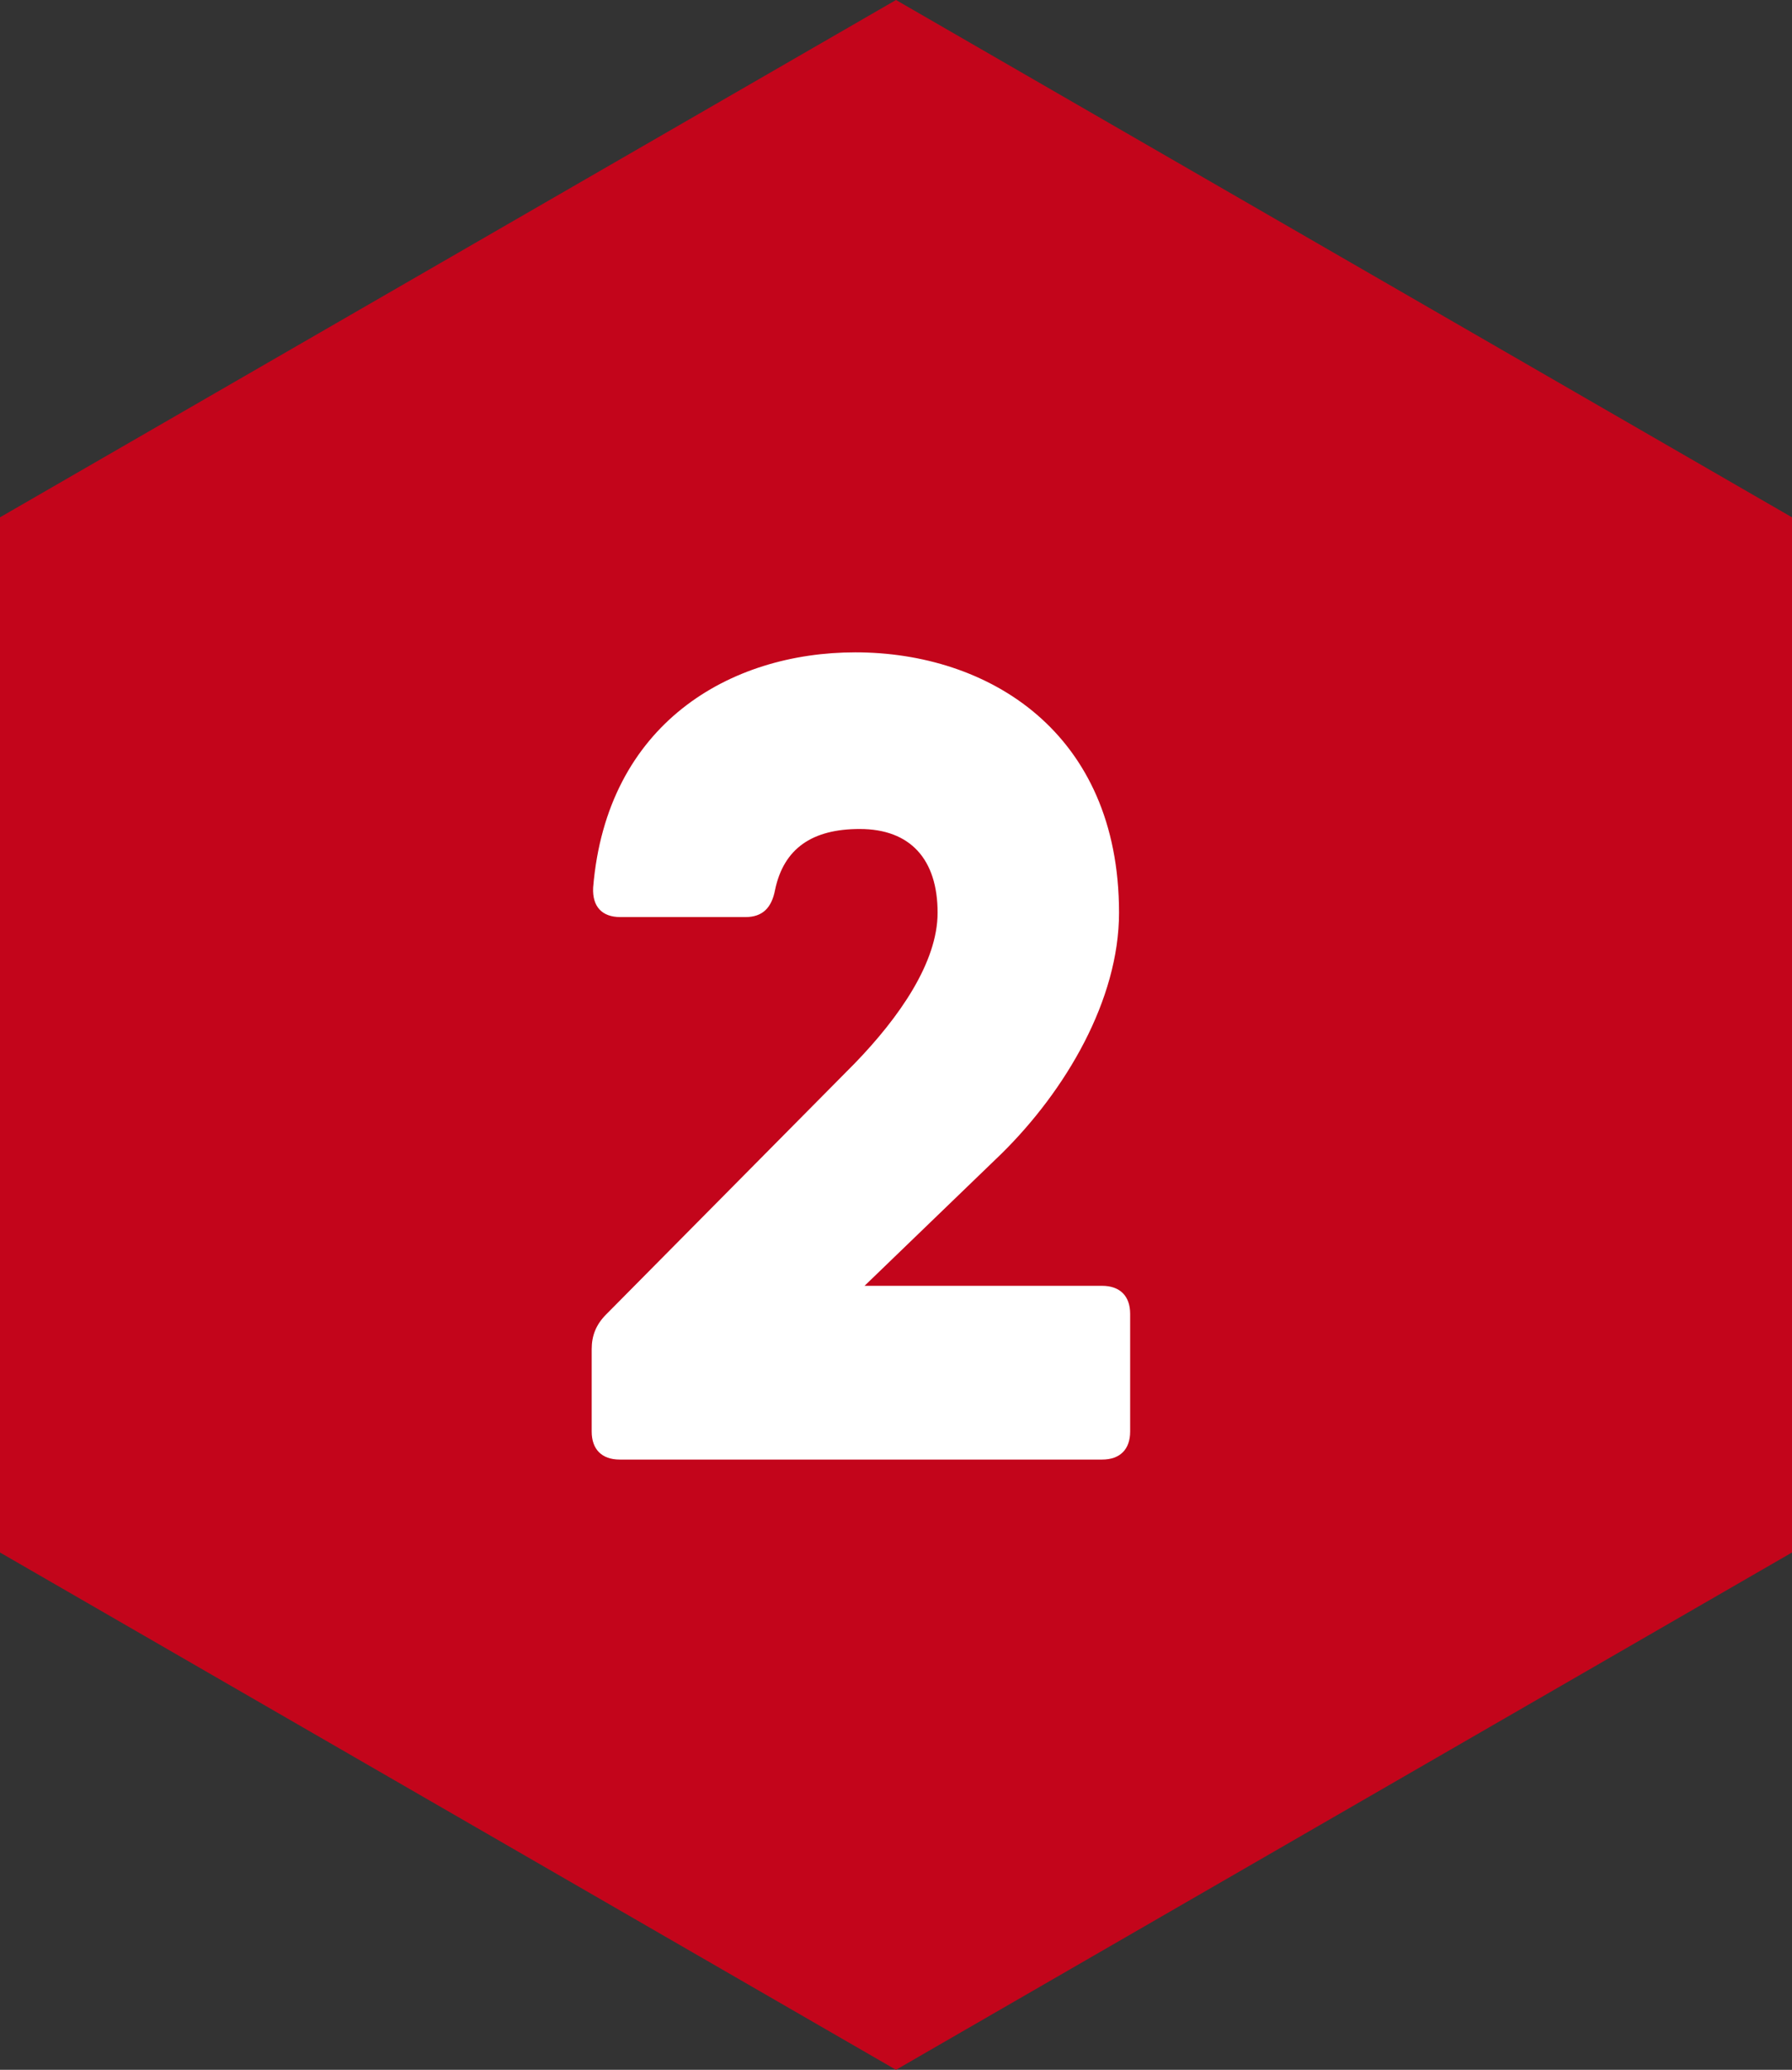
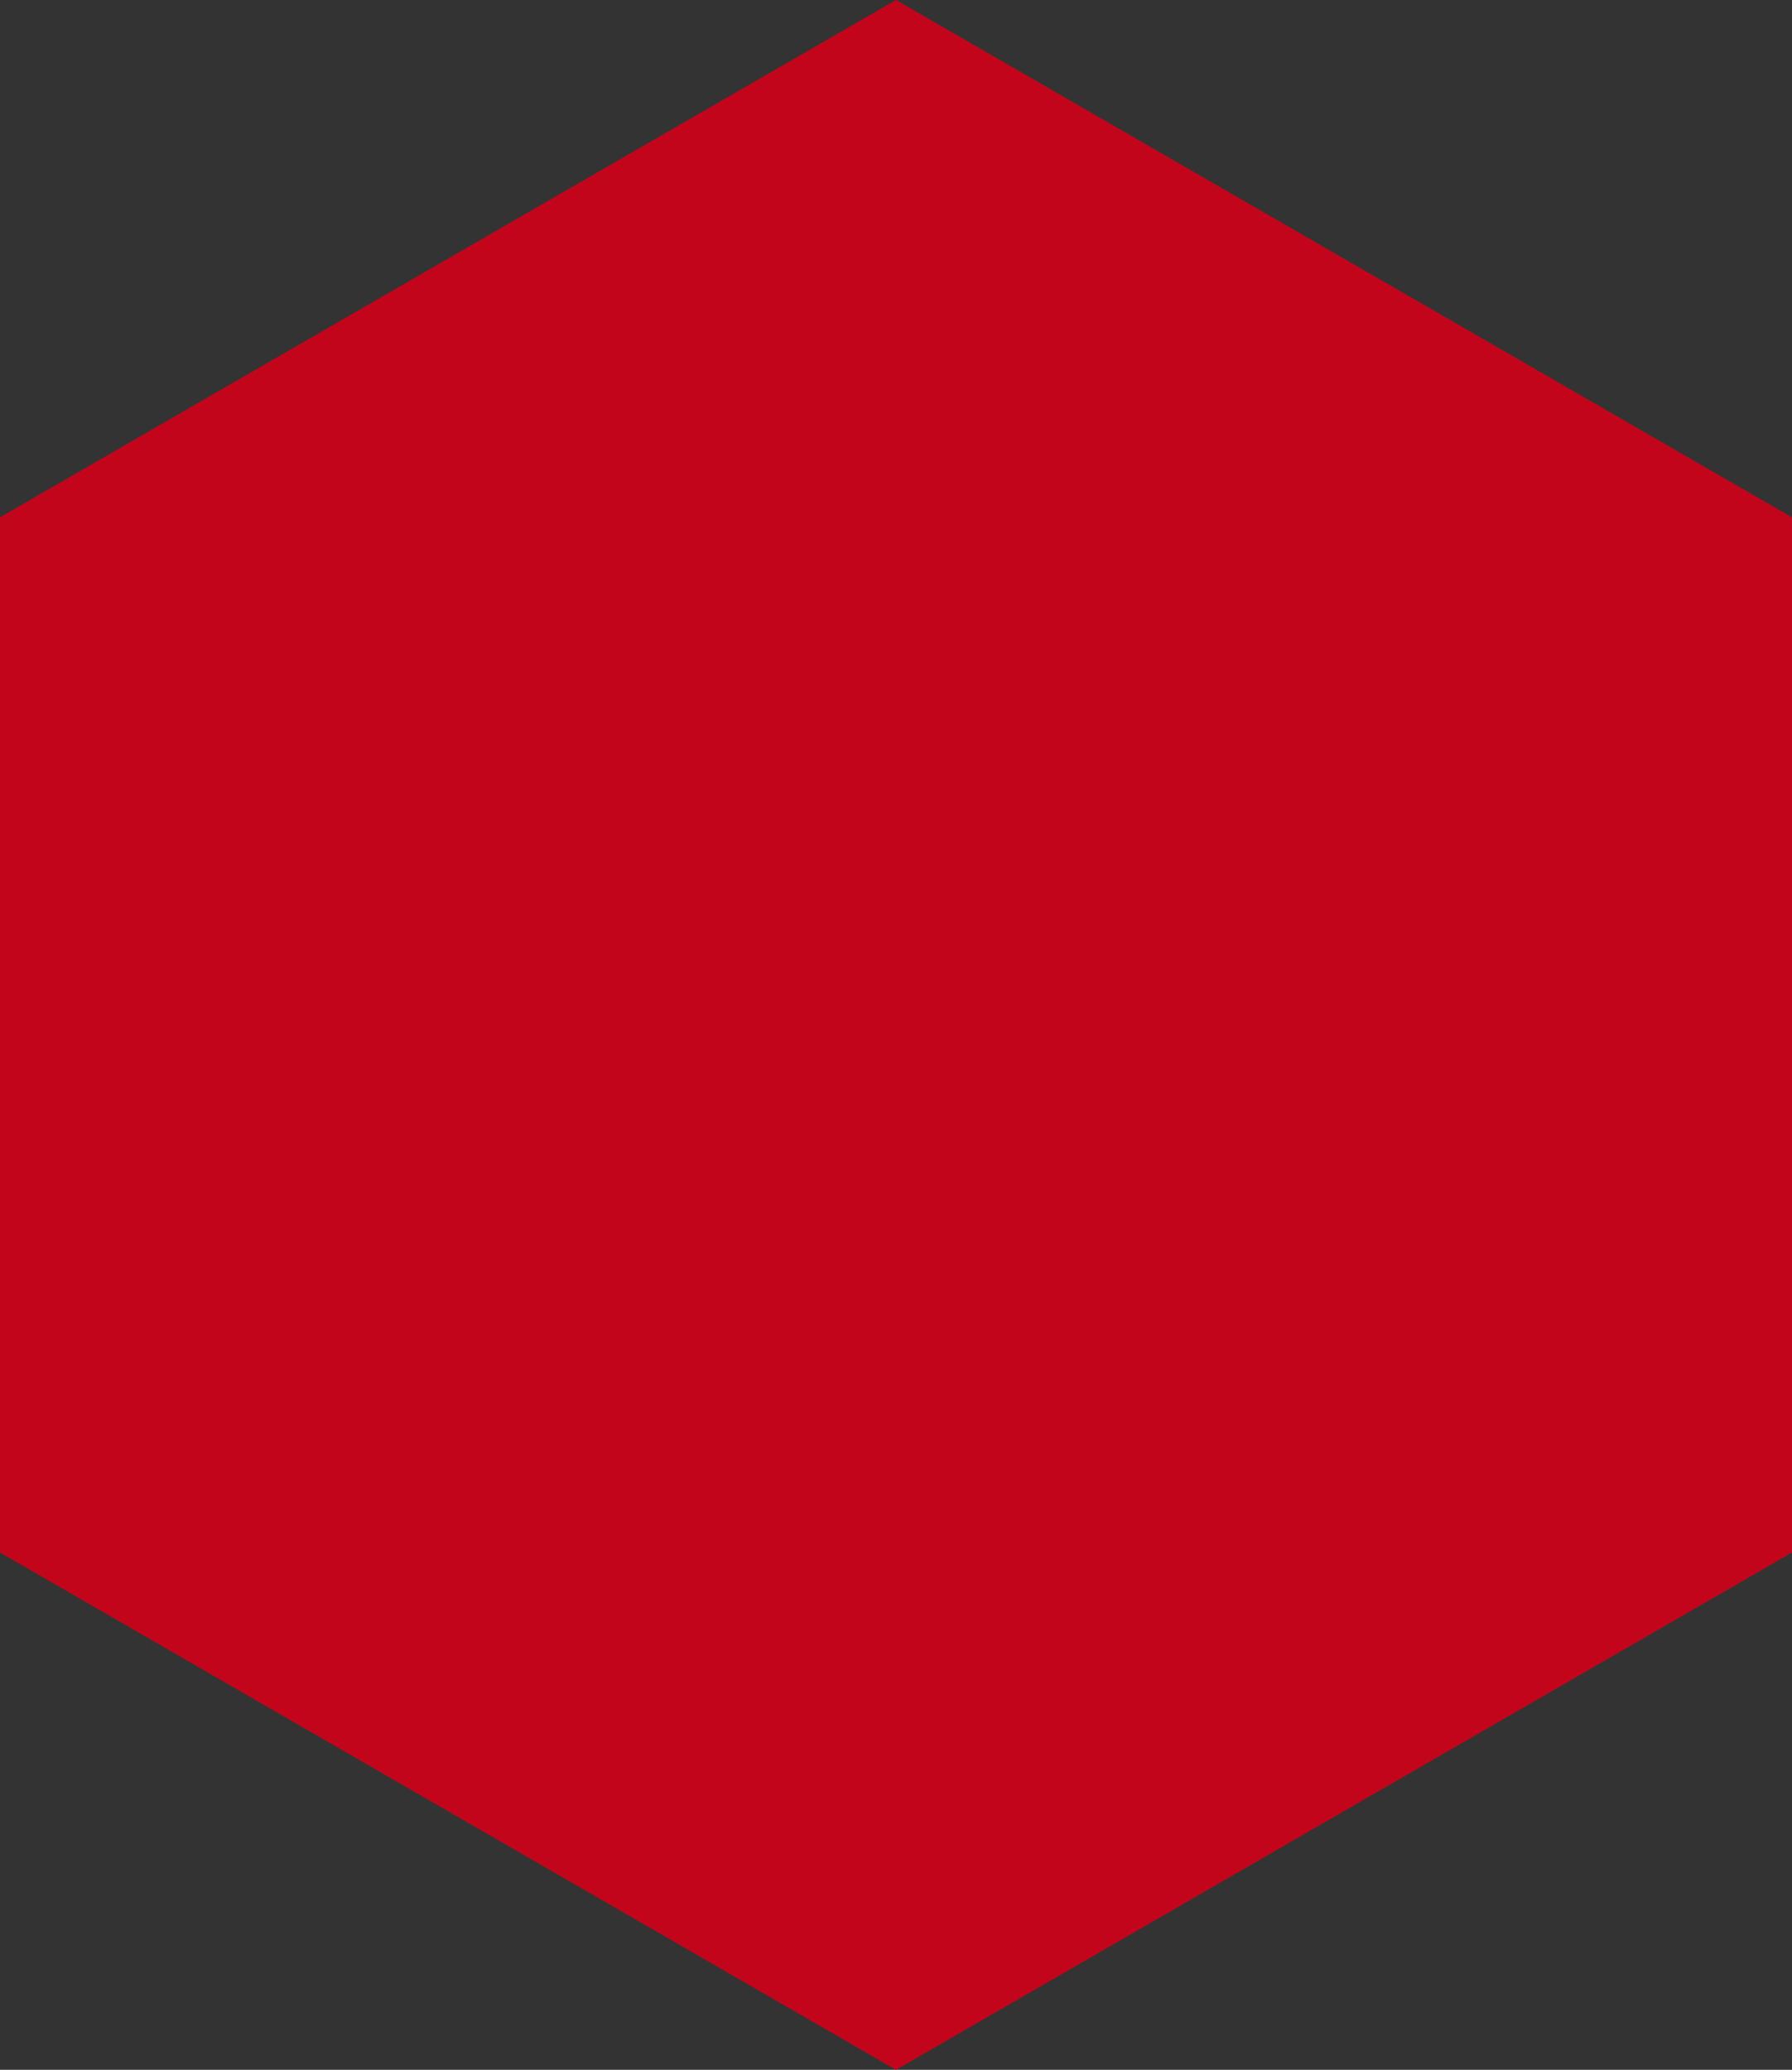
<svg xmlns="http://www.w3.org/2000/svg" id="_イヤー_2" width="37.04" height="42.77" viewBox="0 0 37.04 42.77">
  <rect x="0" y="0" width="37.04" height="42.77" fill="#333333" stroke="none" />
  <defs>
    <style>.cls-1{fill:#fff;}.cls-2{fill:#c3051b;}</style>
  </defs>
  <g id="_">
    <g>
      <polygon class="cls-2" points="0 10.69 0 32.08 18.52 42.77 37.04 32.08 37.04 10.69 18.52 0 0 10.69" />
-       <path class="cls-1" d="M12.23,29.59v-1.71c0-.28,.09-.51,.3-.72l5.14-5.19c.91-.94,1.71-2.08,1.71-3.11,0-1.1-.56-1.73-1.61-1.73-.98,0-1.57,.4-1.75,1.26-.07,.37-.26,.56-.61,.56h-2.59c-.37,0-.58-.21-.56-.61,.28-3.39,2.83-4.86,5.42-4.86,2.74,0,5.45,1.64,5.45,5.38,0,1.8-1.1,3.67-2.43,4.98l-2.83,2.73h4.91c.37,0,.58,.21,.58,.58v2.43c0,.37-.21,.58-.58,.58H12.81c-.37,0-.58-.21-.58-.58Z" />
    </g>
  </g>
</svg>